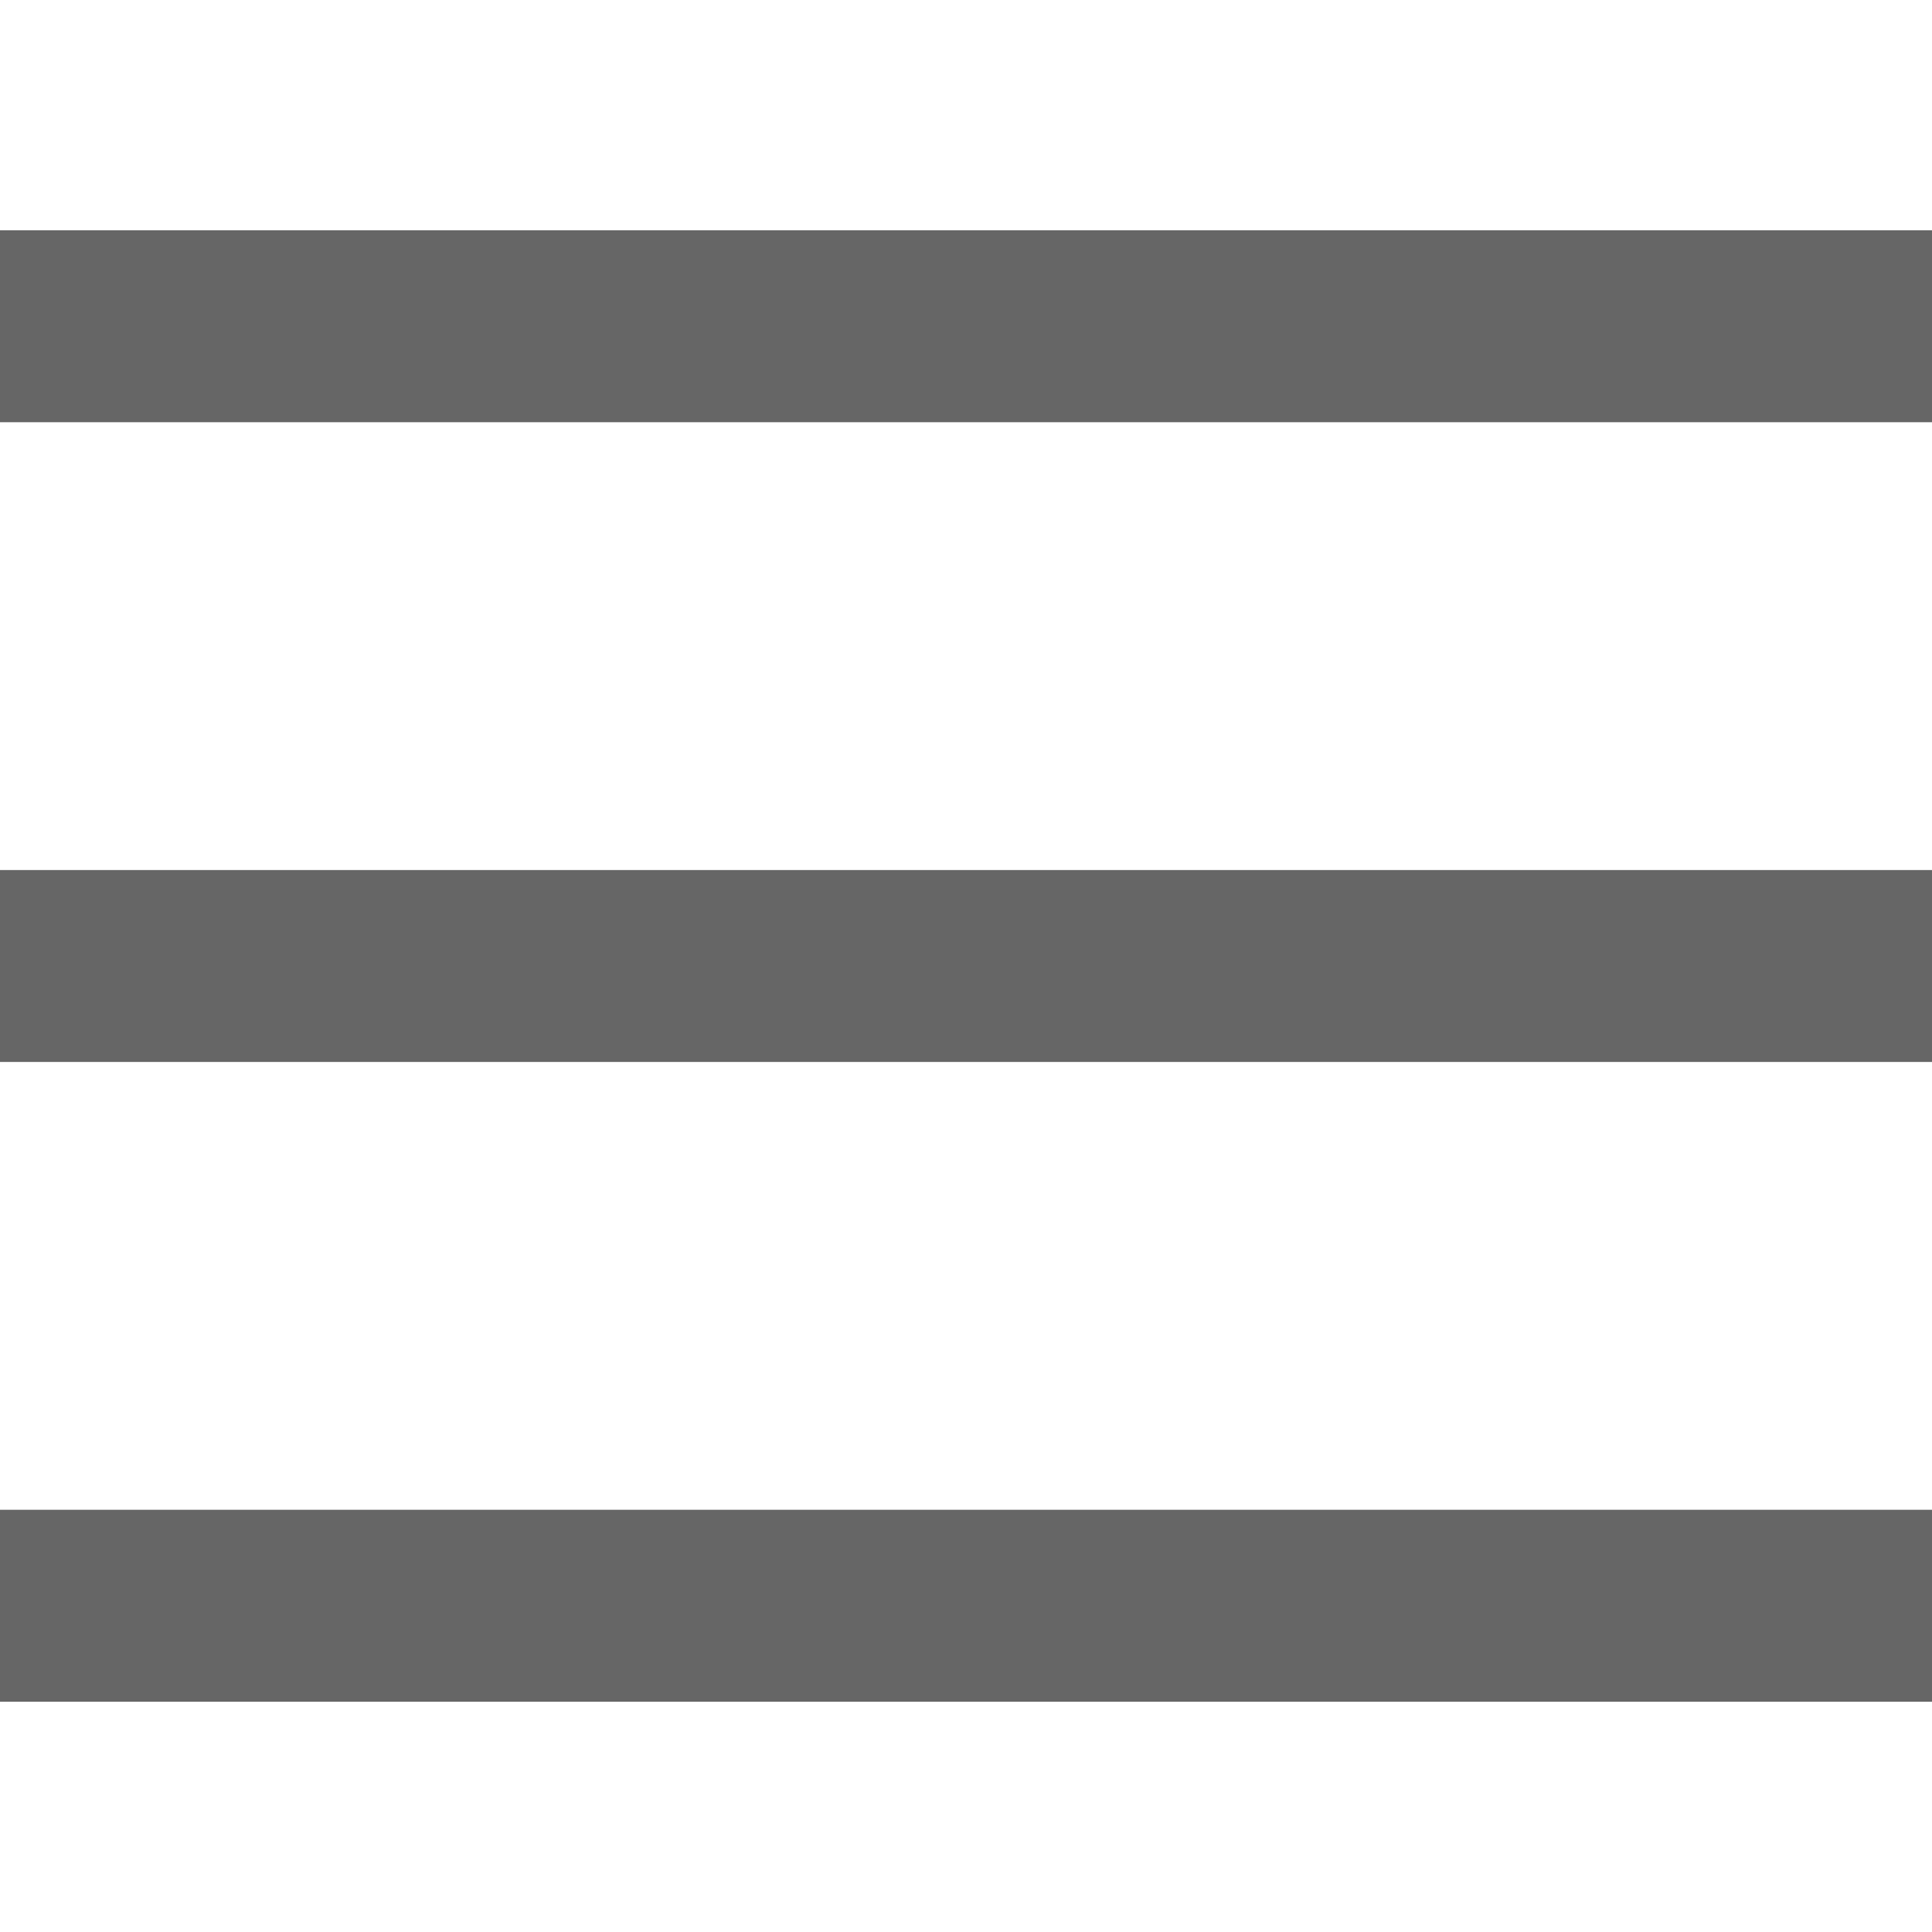
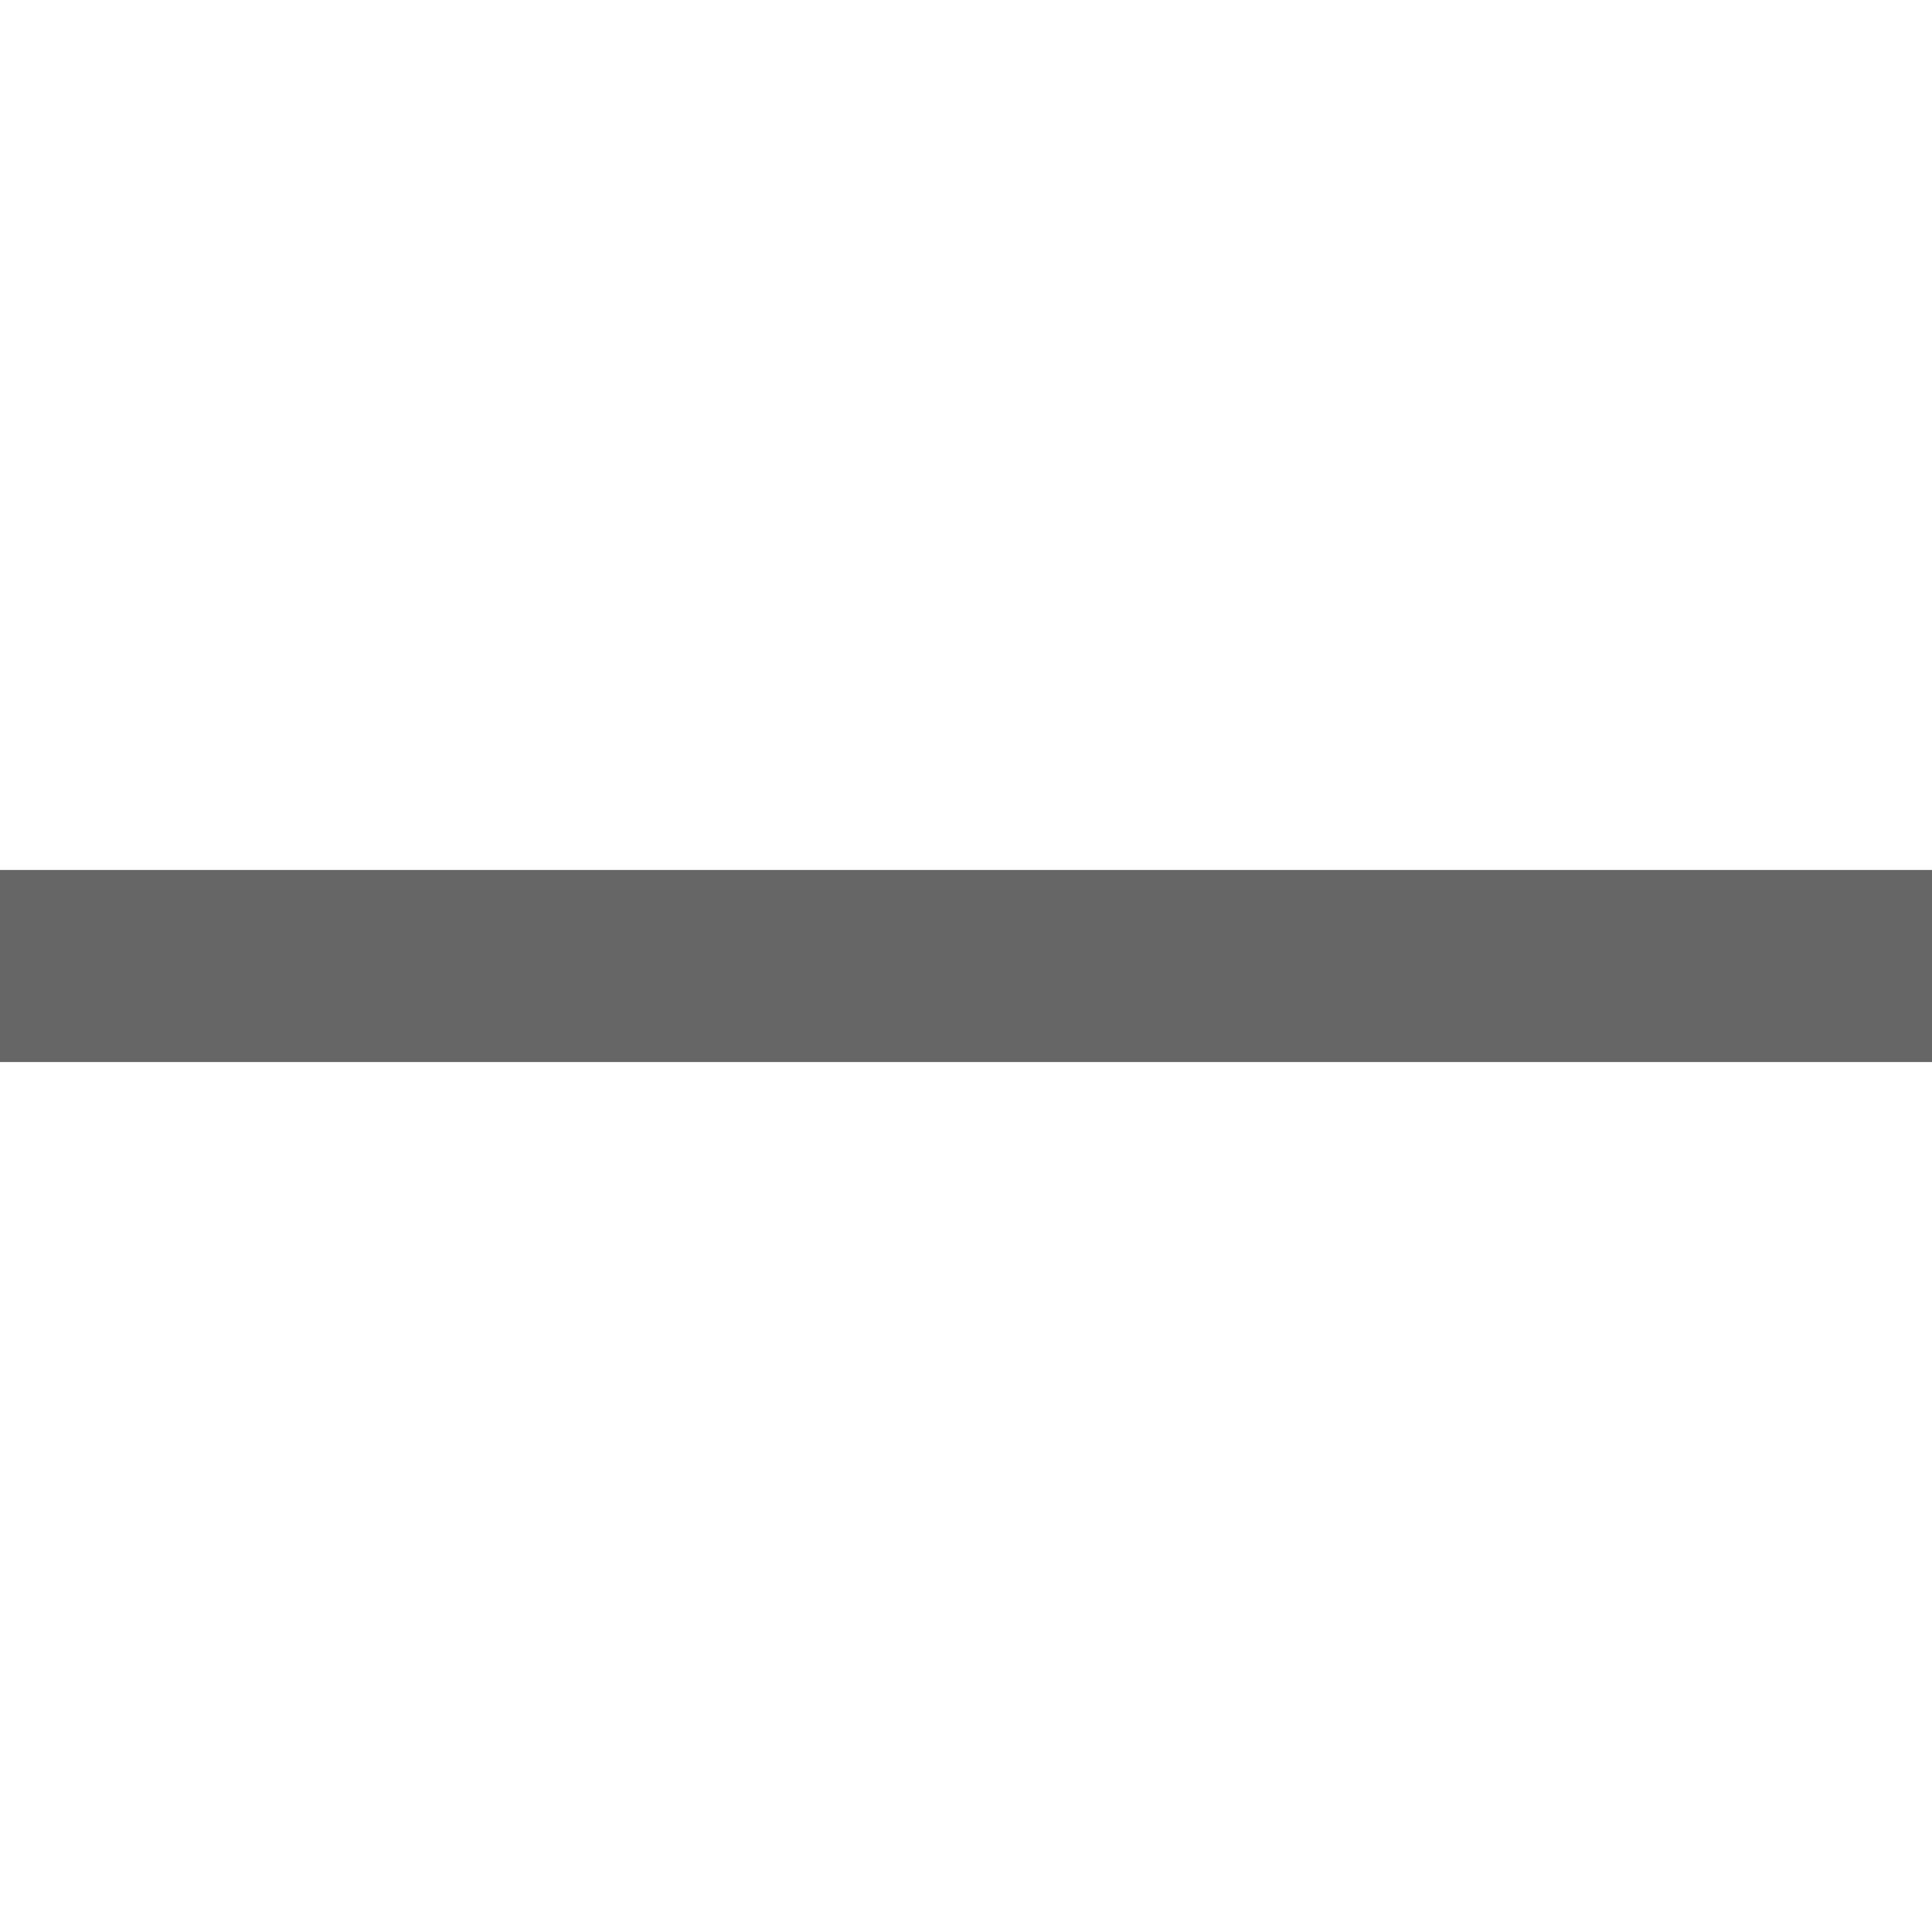
<svg xmlns="http://www.w3.org/2000/svg" version="1.1" id="Layer_1" x="0px" y="0px" viewBox="0 0 302 302" style="enable-background:new 0 0 302 302;" xml:space="preserve">
  <style type="text/css">
	.st0{fill:#666666;}
</style>
-   <rect y="36" class="st0" width="302" height="30" />
-   <rect y="236" class="st0" width="302" height="30" />
  <rect y="136" class="st0" width="302" height="30" />
</svg>